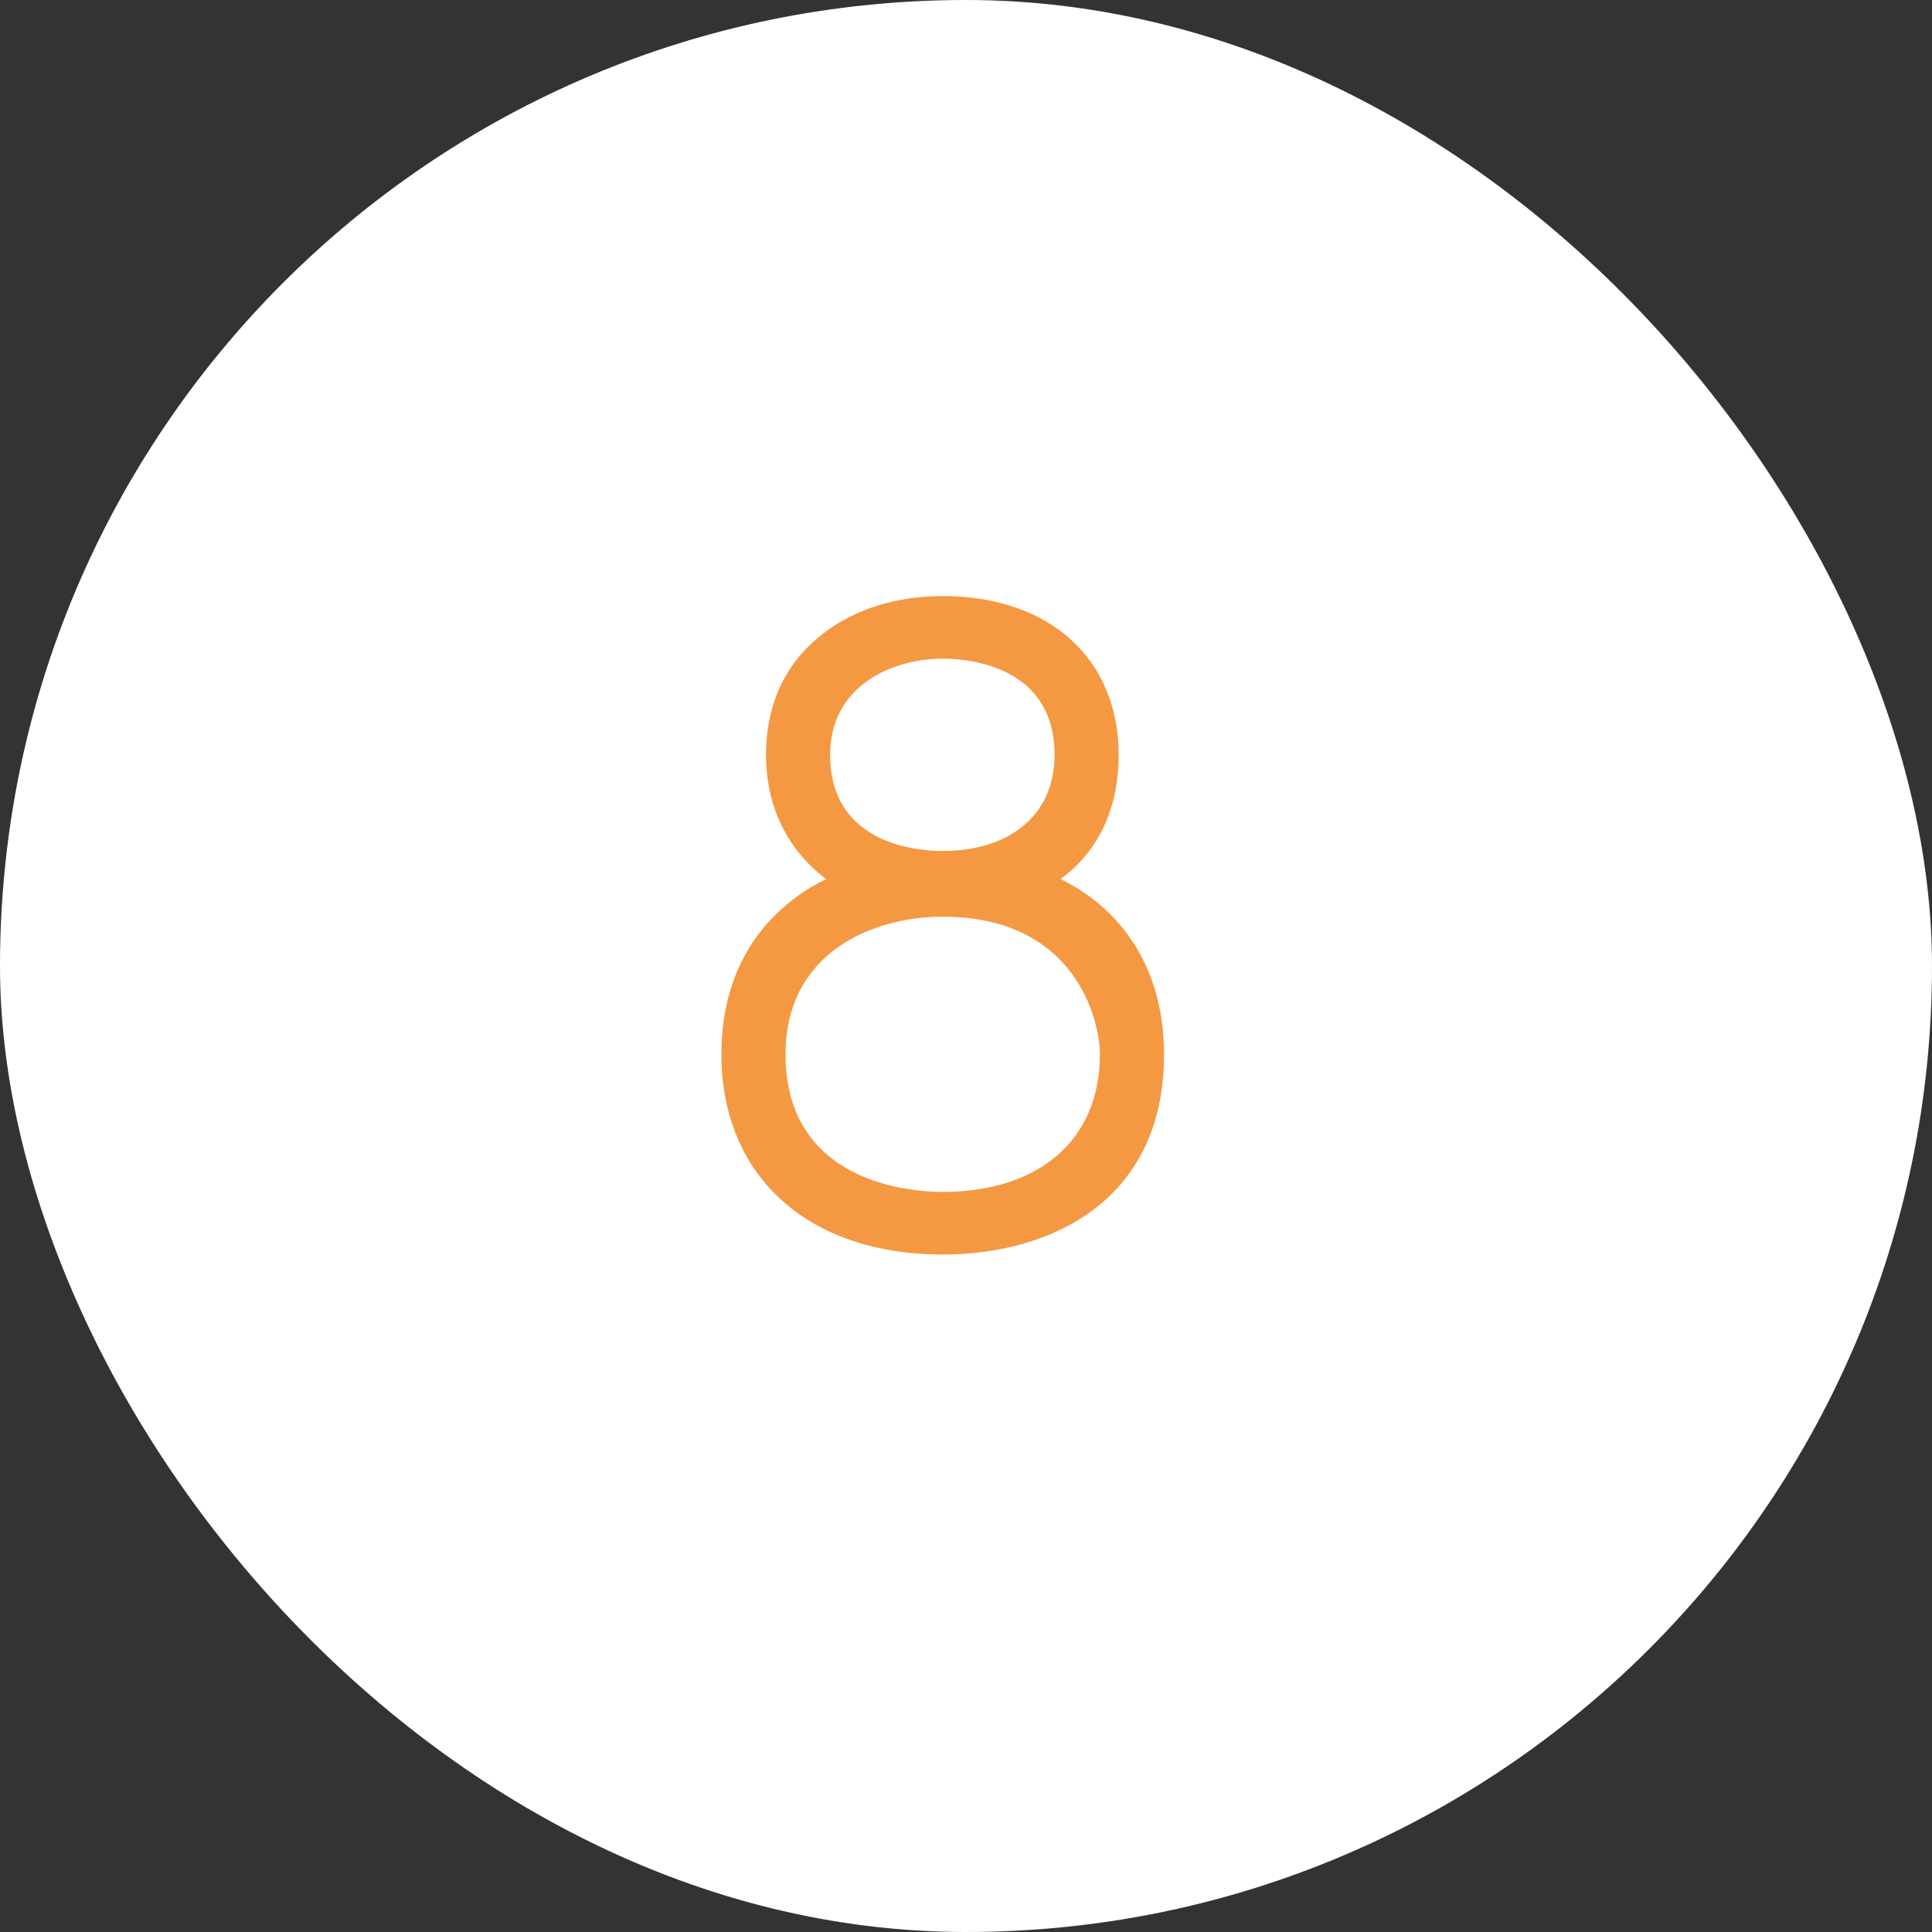
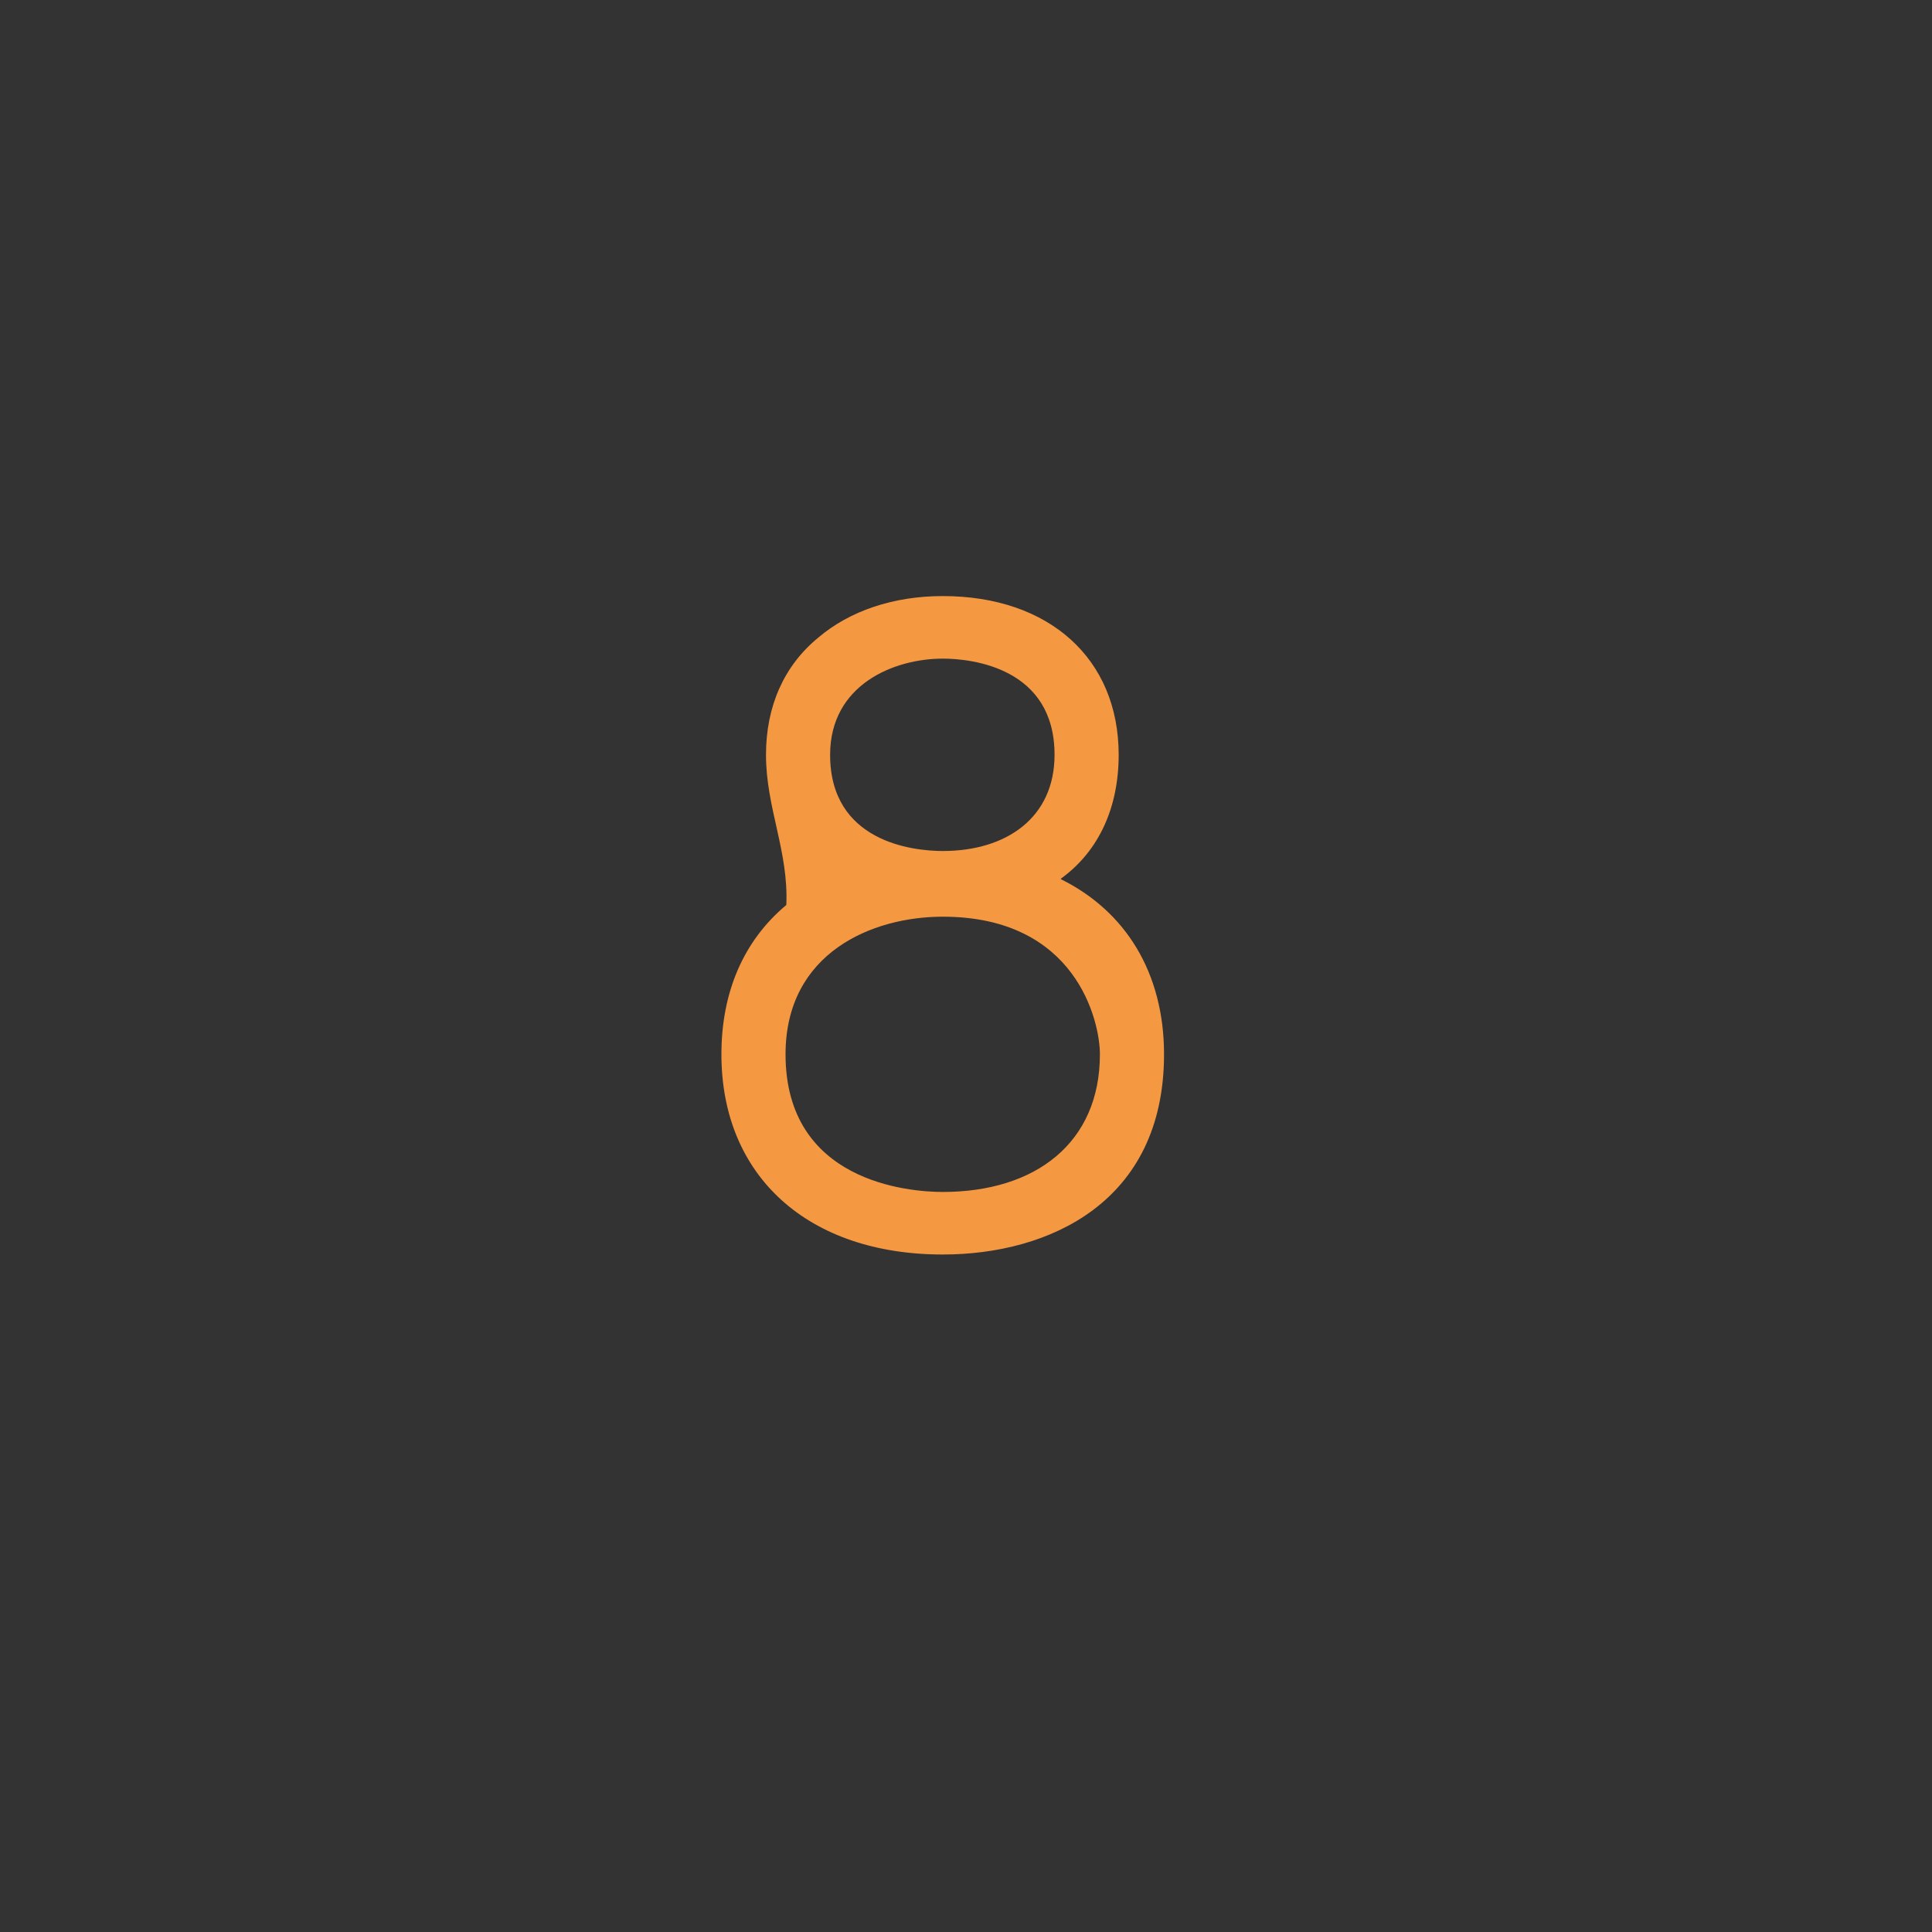
<svg xmlns="http://www.w3.org/2000/svg" width="42" height="42" viewBox="0 0 42 42" fill="none">
  <rect x="0" y="0" width="42" height="42" fill="#333333" stroke="none" />
-   <rect width="42" height="42" rx="21" fill="white" />
-   <path d="M23.061 19.112C24.472 19.809 25.305 21.152 25.305 22.92C25.305 26.133 22.806 27.272 20.494 27.272C17.57 27.272 15.683 25.572 15.683 22.92C15.683 21.577 16.159 20.455 17.094 19.673C17.349 19.452 17.638 19.265 17.961 19.112C17.145 18.5 16.652 17.565 16.652 16.409C16.652 15.355 17.043 14.471 17.791 13.859C18.471 13.281 19.423 12.958 20.494 12.958C22.806 12.958 24.319 14.318 24.319 16.409C24.319 17.548 23.894 18.483 23.095 19.078C23.078 19.095 23.061 19.095 23.061 19.112ZM20.494 14.318C19.44 14.318 18.046 14.879 18.046 16.409C18.046 18.296 19.831 18.5 20.494 18.5C21.888 18.5 22.925 17.769 22.925 16.409C22.925 14.522 21.14 14.318 20.494 14.318ZM20.494 25.912C22.517 25.912 23.911 24.841 23.911 22.92C23.911 22.206 23.401 19.928 20.494 19.928C18.964 19.928 17.077 20.71 17.077 22.92C17.077 25.691 19.746 25.912 20.494 25.912Z" fill="#F59842" />
+   <path d="M23.061 19.112C24.472 19.809 25.305 21.152 25.305 22.92C25.305 26.133 22.806 27.272 20.494 27.272C17.57 27.272 15.683 25.572 15.683 22.92C15.683 21.577 16.159 20.455 17.094 19.673C17.145 18.5 16.652 17.565 16.652 16.409C16.652 15.355 17.043 14.471 17.791 13.859C18.471 13.281 19.423 12.958 20.494 12.958C22.806 12.958 24.319 14.318 24.319 16.409C24.319 17.548 23.894 18.483 23.095 19.078C23.078 19.095 23.061 19.095 23.061 19.112ZM20.494 14.318C19.44 14.318 18.046 14.879 18.046 16.409C18.046 18.296 19.831 18.5 20.494 18.5C21.888 18.5 22.925 17.769 22.925 16.409C22.925 14.522 21.14 14.318 20.494 14.318ZM20.494 25.912C22.517 25.912 23.911 24.841 23.911 22.92C23.911 22.206 23.401 19.928 20.494 19.928C18.964 19.928 17.077 20.71 17.077 22.92C17.077 25.691 19.746 25.912 20.494 25.912Z" fill="#F59842" />
</svg>